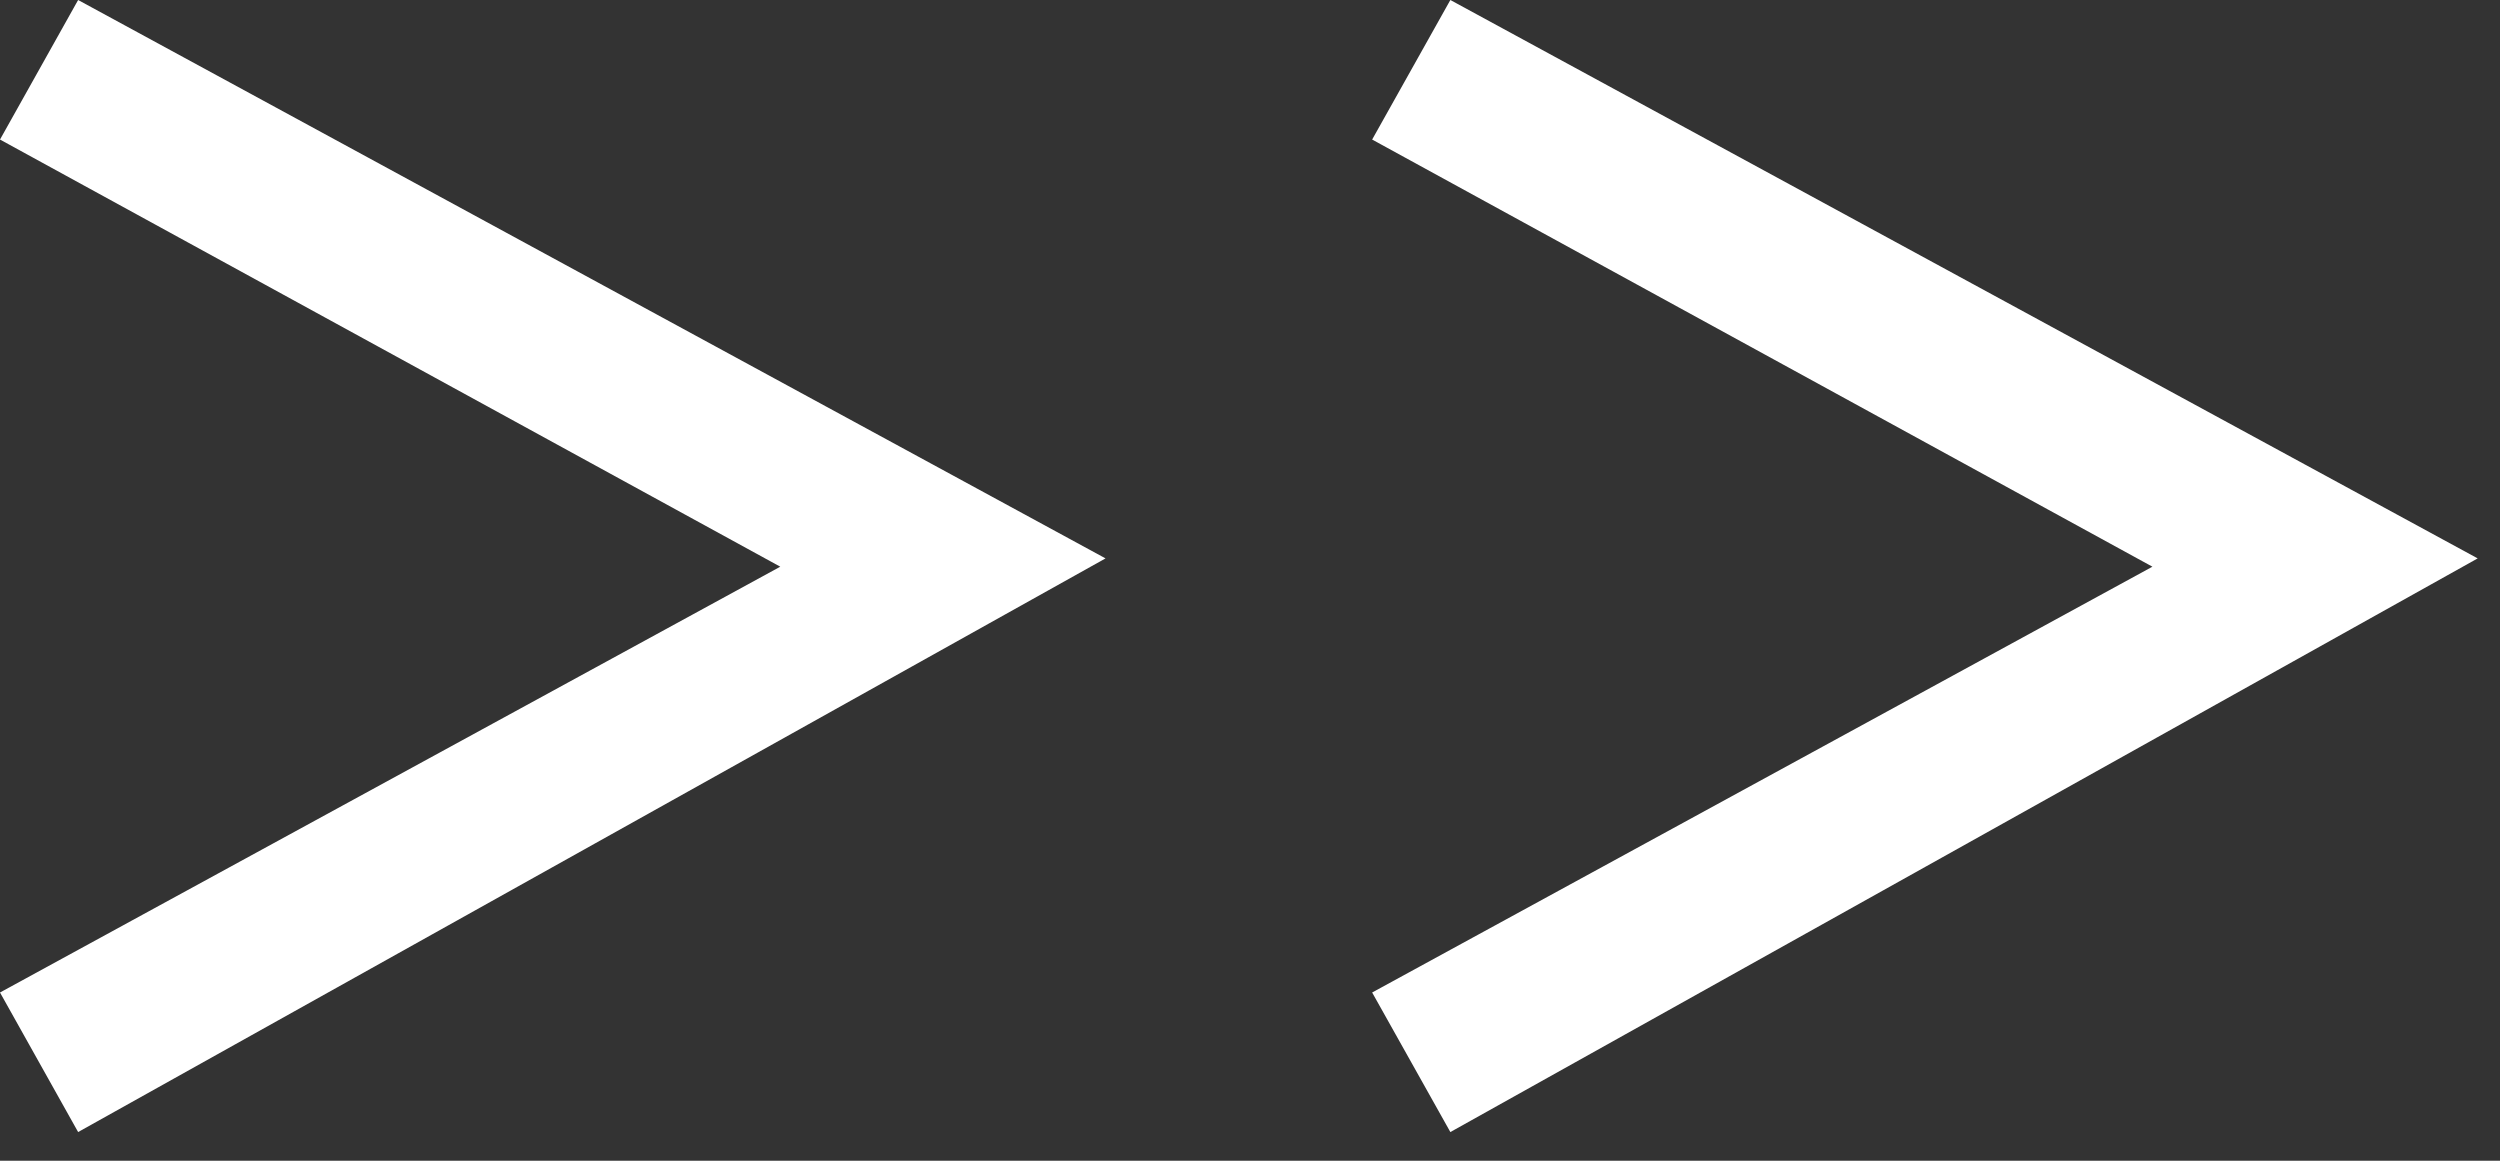
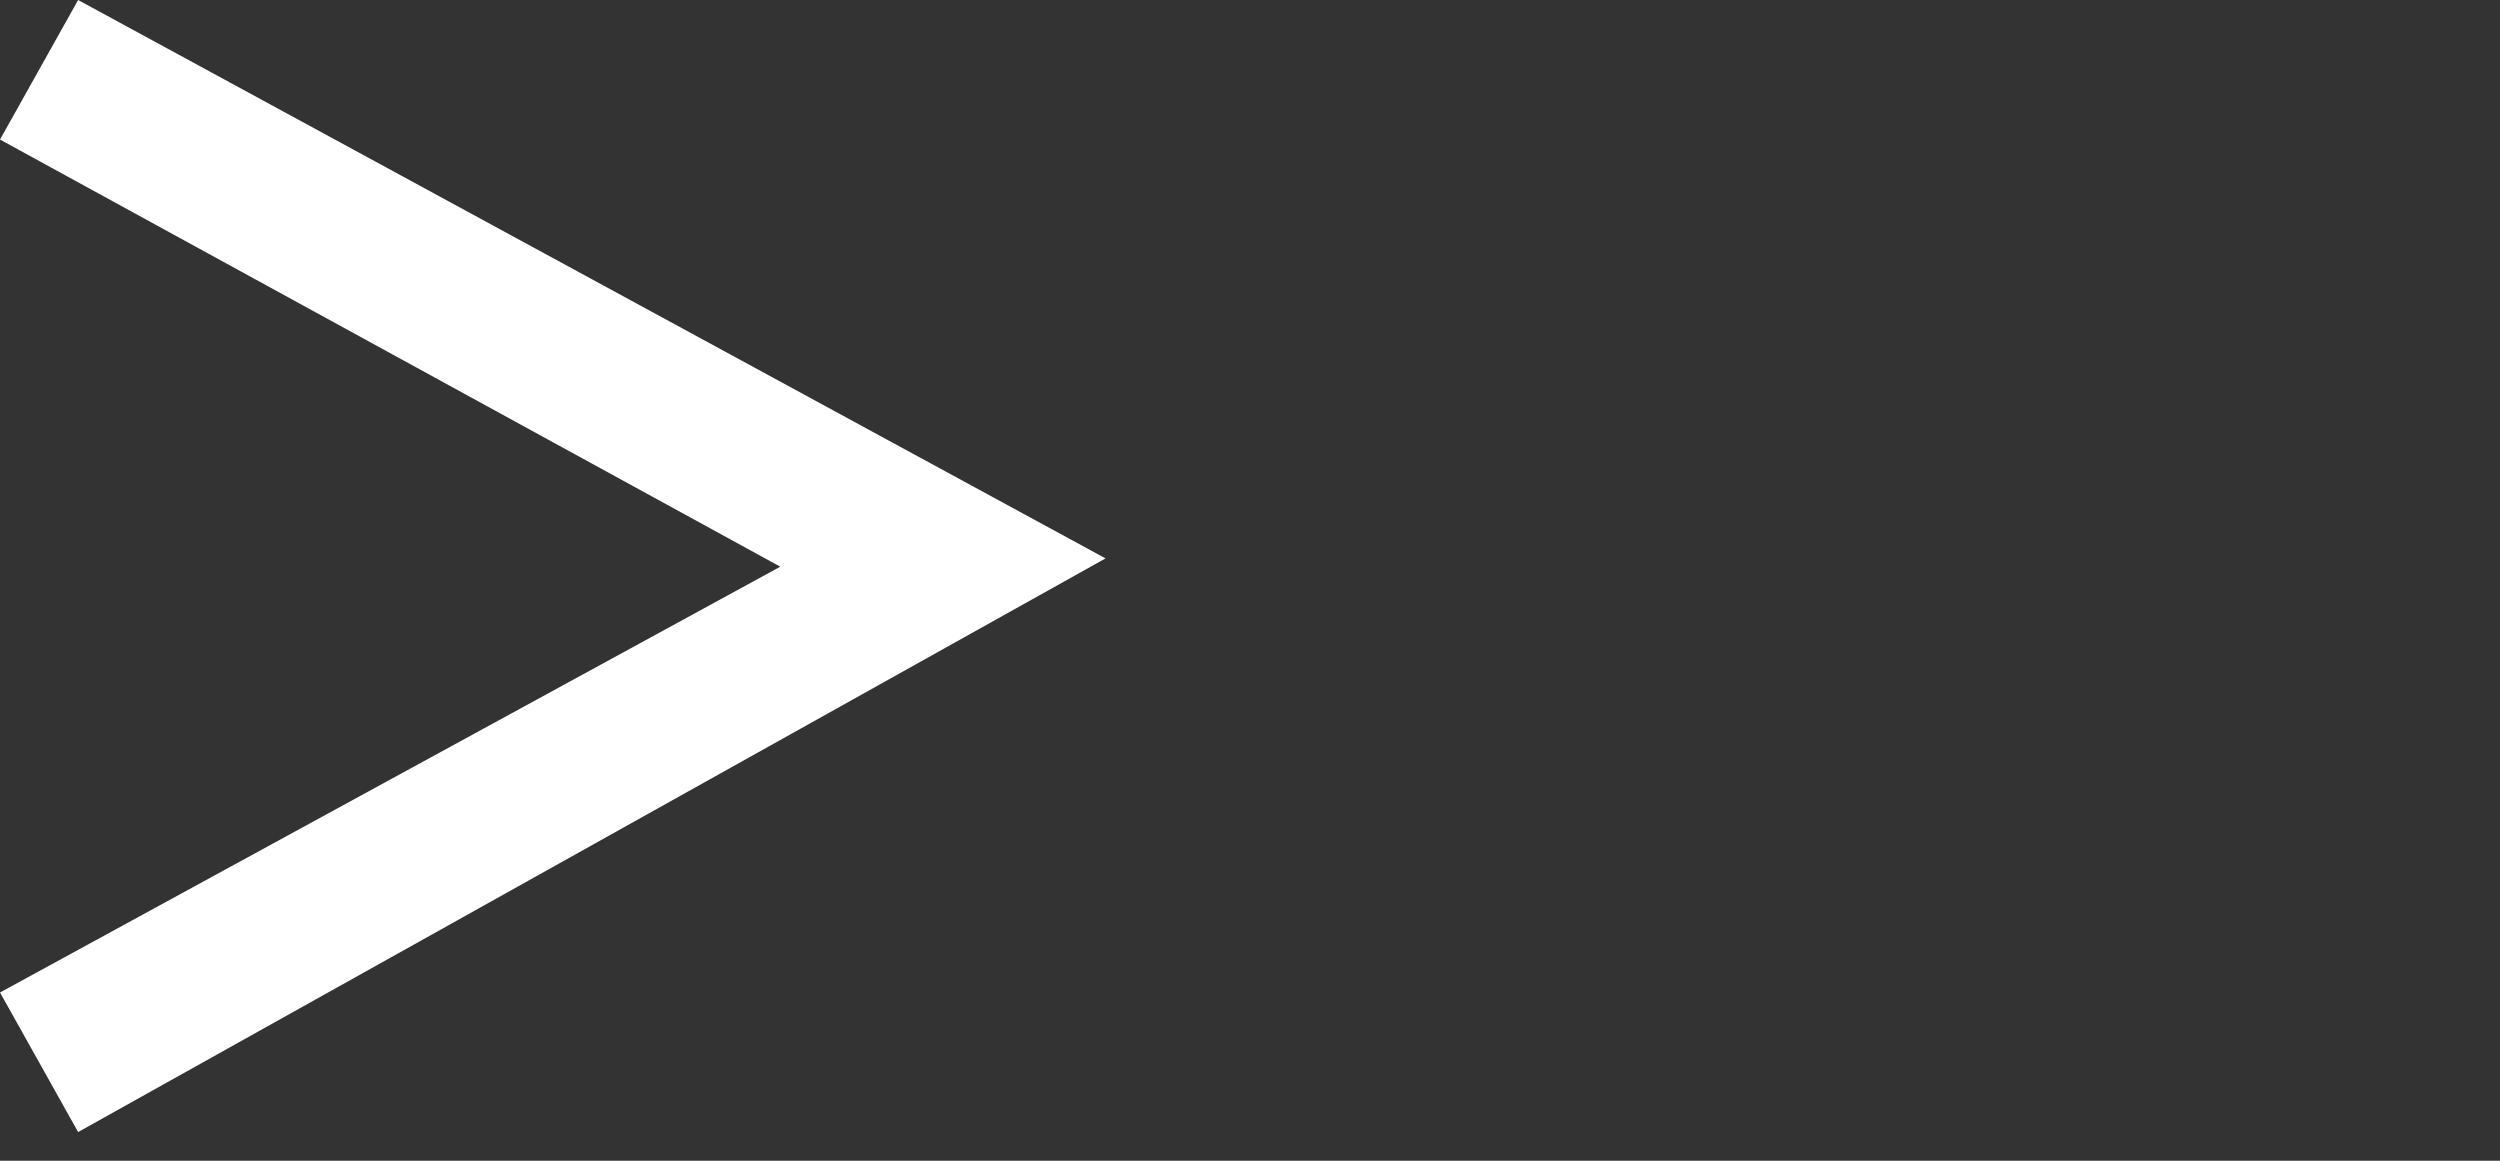
<svg xmlns="http://www.w3.org/2000/svg" width="28" height="13" viewBox="0 0 28 13" fill="none">
  <rect x="0" y="0" width="28" height="13" fill="#333333" stroke="none" />
  <path d="M0.875 12.679L0 11.116L8.739 6.347L0 1.563L0.875 0L12.382 6.254L0.875 12.679Z" fill="white" />
-   <path d="M16.244 12.679L15.368 11.116L24.107 6.347L15.368 1.563L16.244 0L27.75 6.254L16.244 12.679Z" fill="white" />
</svg>